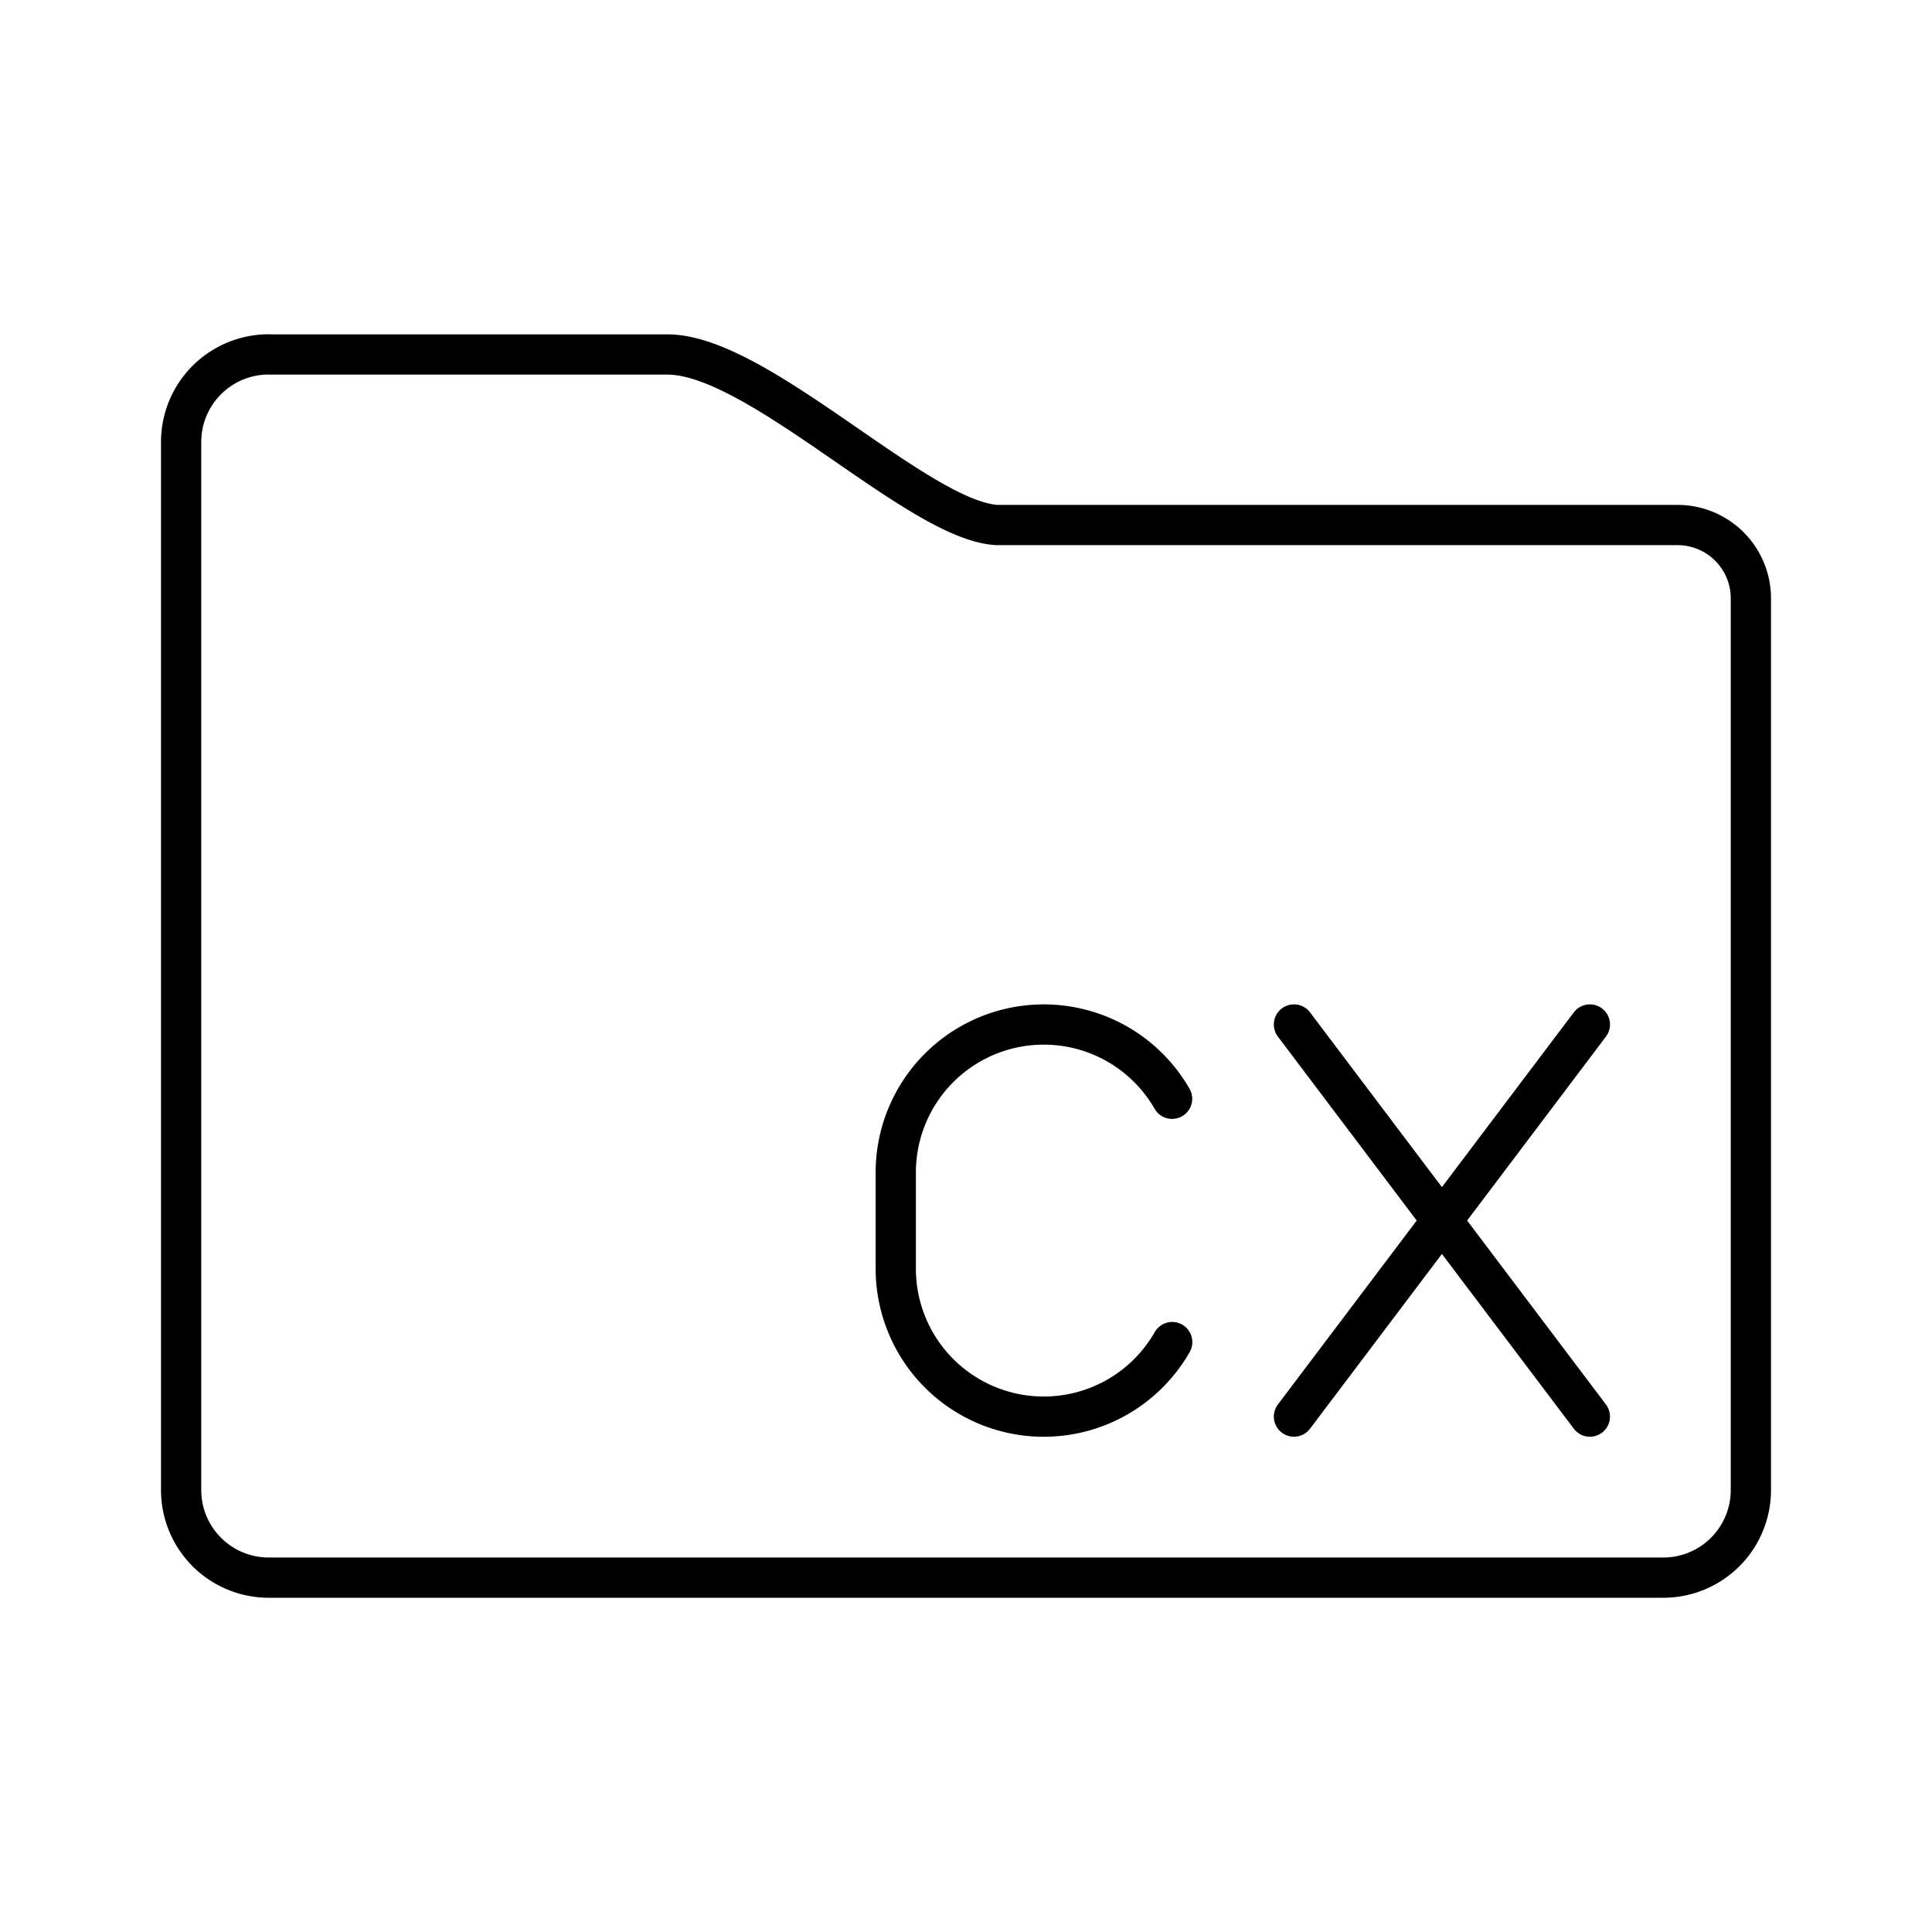
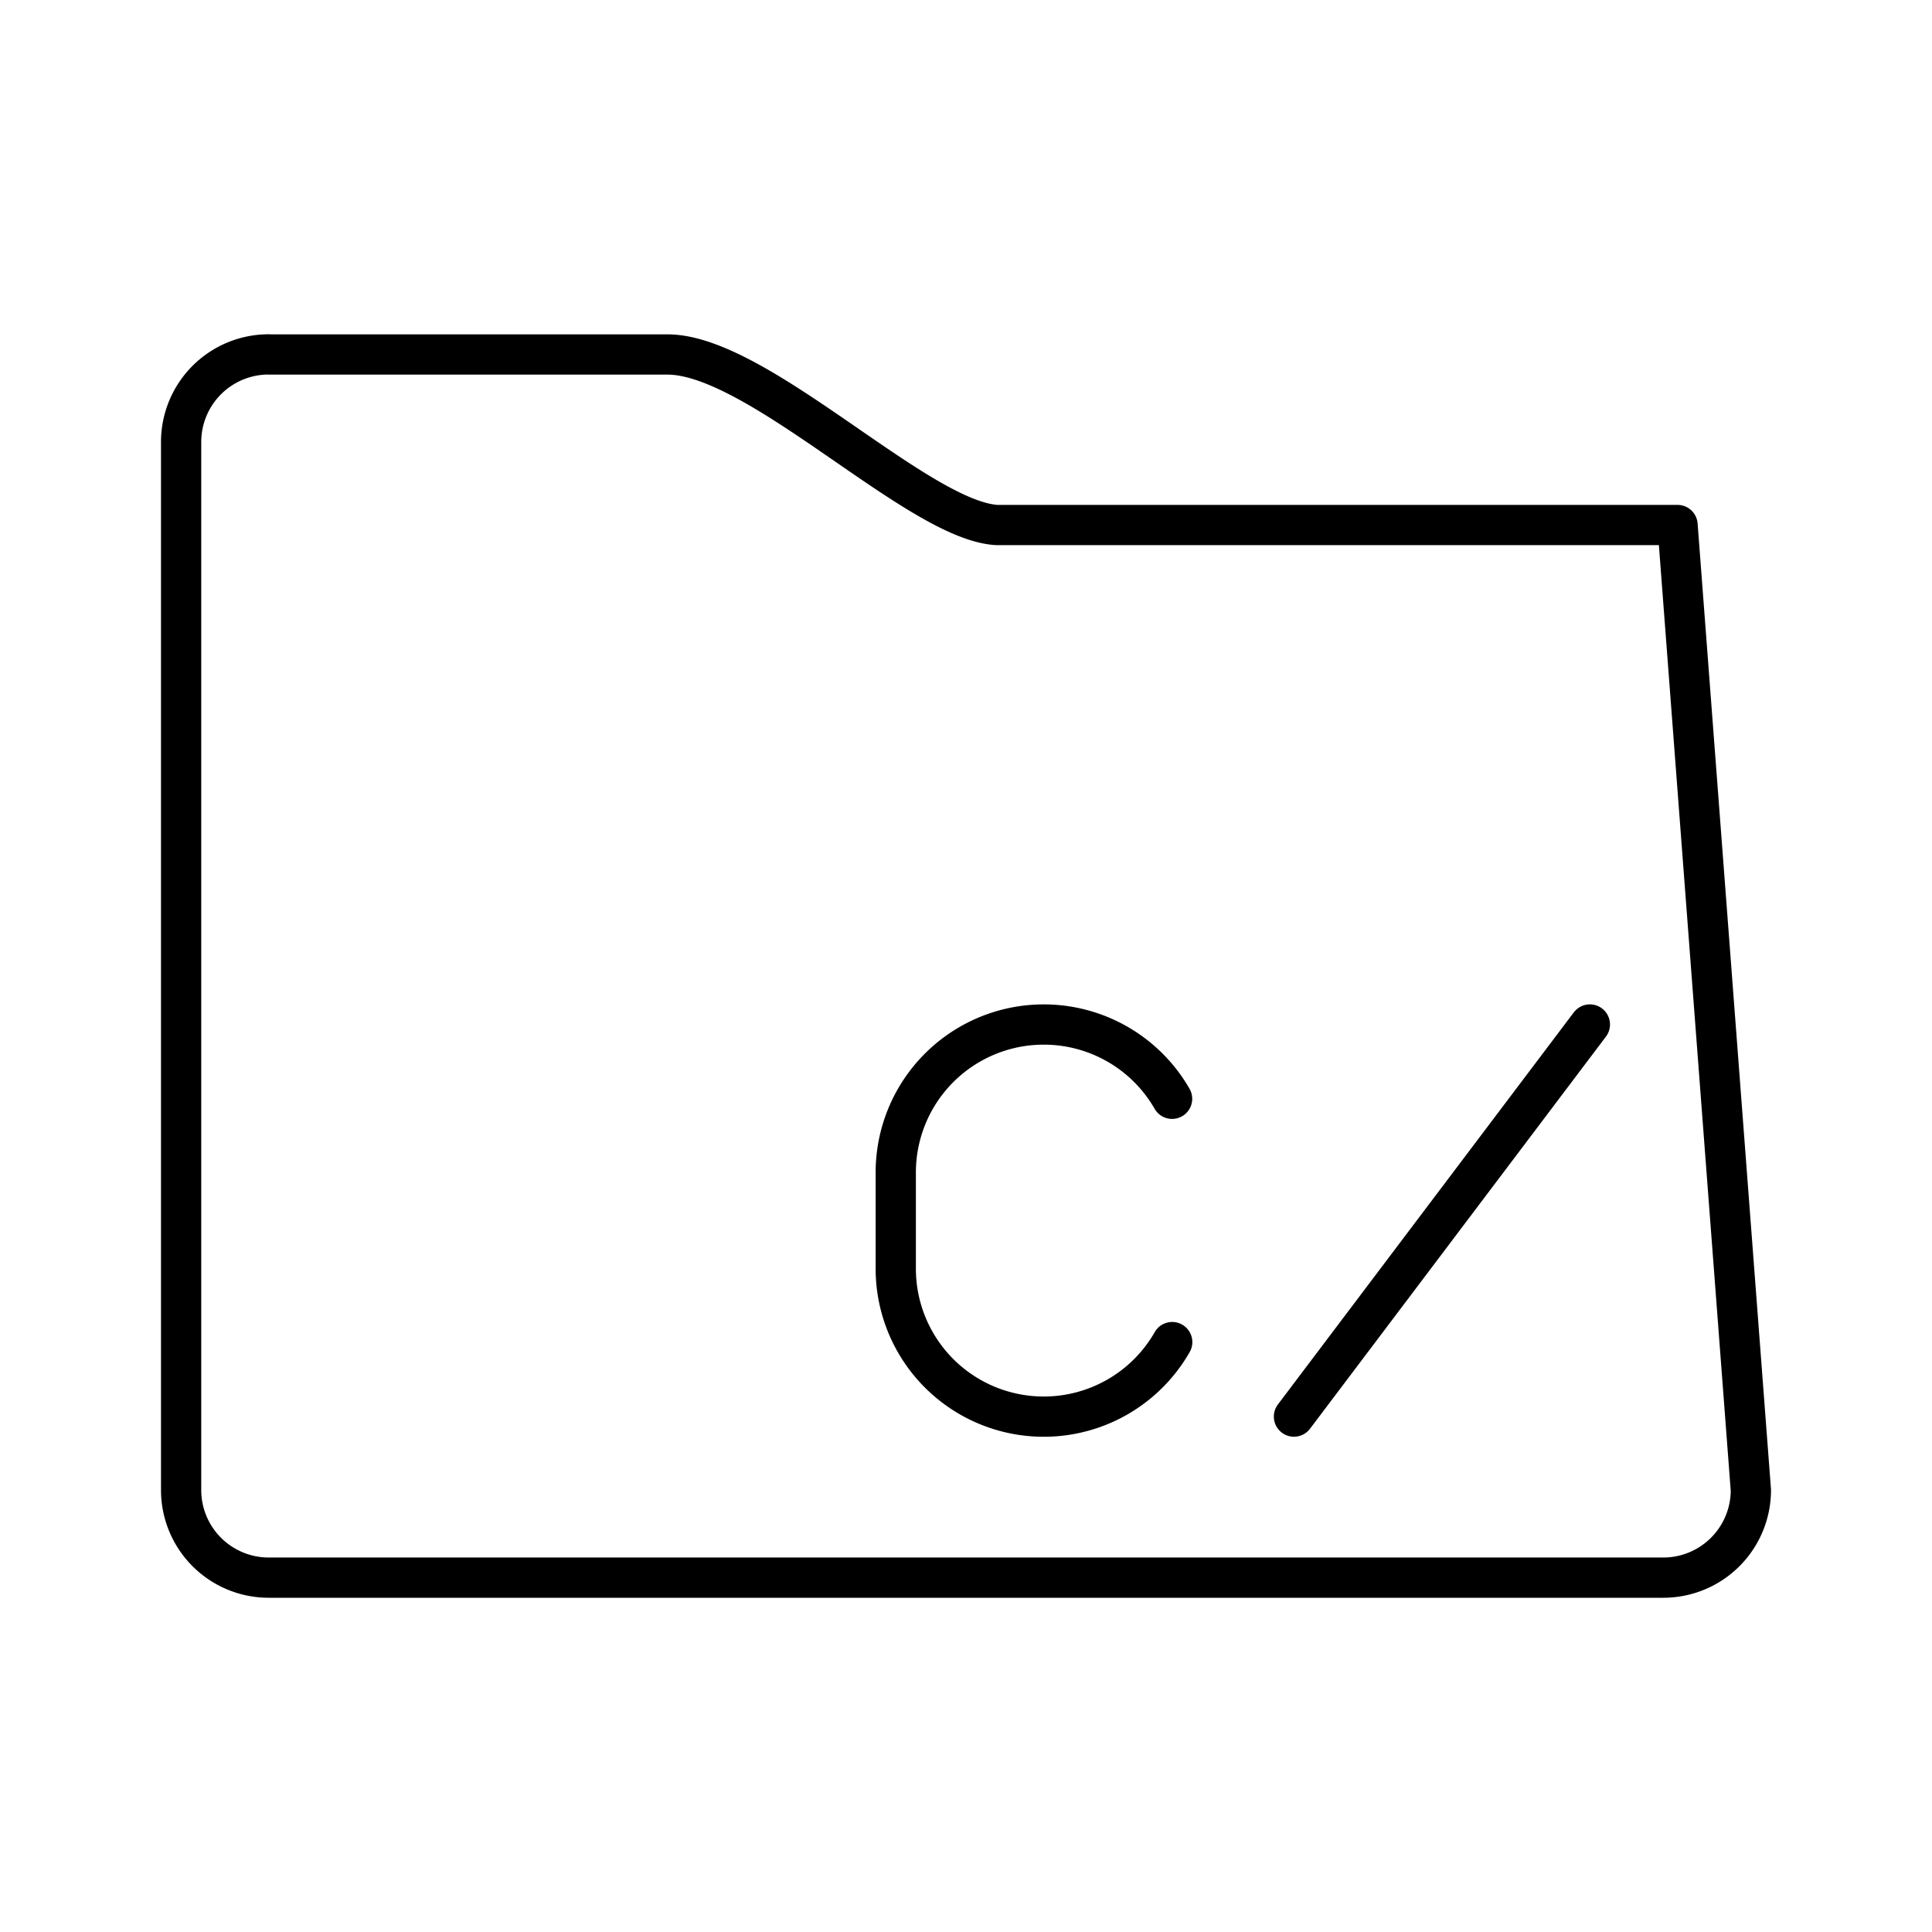
<svg xmlns="http://www.w3.org/2000/svg" width="800px" height="800px" viewBox="0 0 48 48">
  <defs>
    <style>.a{fill:none;stroke:#000000;stroke-linecap:round;stroke-linejoin:round;}</style>
  </defs>
-   <path class="a" d="M43.5,37.024a2.176,2.176,0,0,1-2.181,2.172H6.673A2.176,2.176,0,0,1,4.5,37.017v-26.04A2.176,2.176,0,0,1,6.681,8.805v.002h9.901c2.257,0,6.225,4.13,8.188,4.237H41.678A1.822,1.822,0,0,1,43.5,14.865Z" />
+   <path class="a" d="M43.5,37.024a2.176,2.176,0,0,1-2.181,2.172H6.673A2.176,2.176,0,0,1,4.5,37.017v-26.04A2.176,2.176,0,0,1,6.681,8.805v.002h9.901c2.257,0,6.225,4.13,8.188,4.237H41.678Z" />
  <line class="a" x1="39.5" y1="25.453" x2="32.148" y2="35.195" />
-   <line class="a" x1="39.5" y1="35.195" x2="32.148" y2="25.453" />
  <path class="a" d="M29.123,33.344a3.675,3.675,0,0,1-3.192,1.852h0a3.676,3.676,0,0,1-3.676-3.676V29.13a3.676,3.676,0,0,1,3.676-3.676h0A3.675,3.675,0,0,1,29.12,27.299" />
</svg>